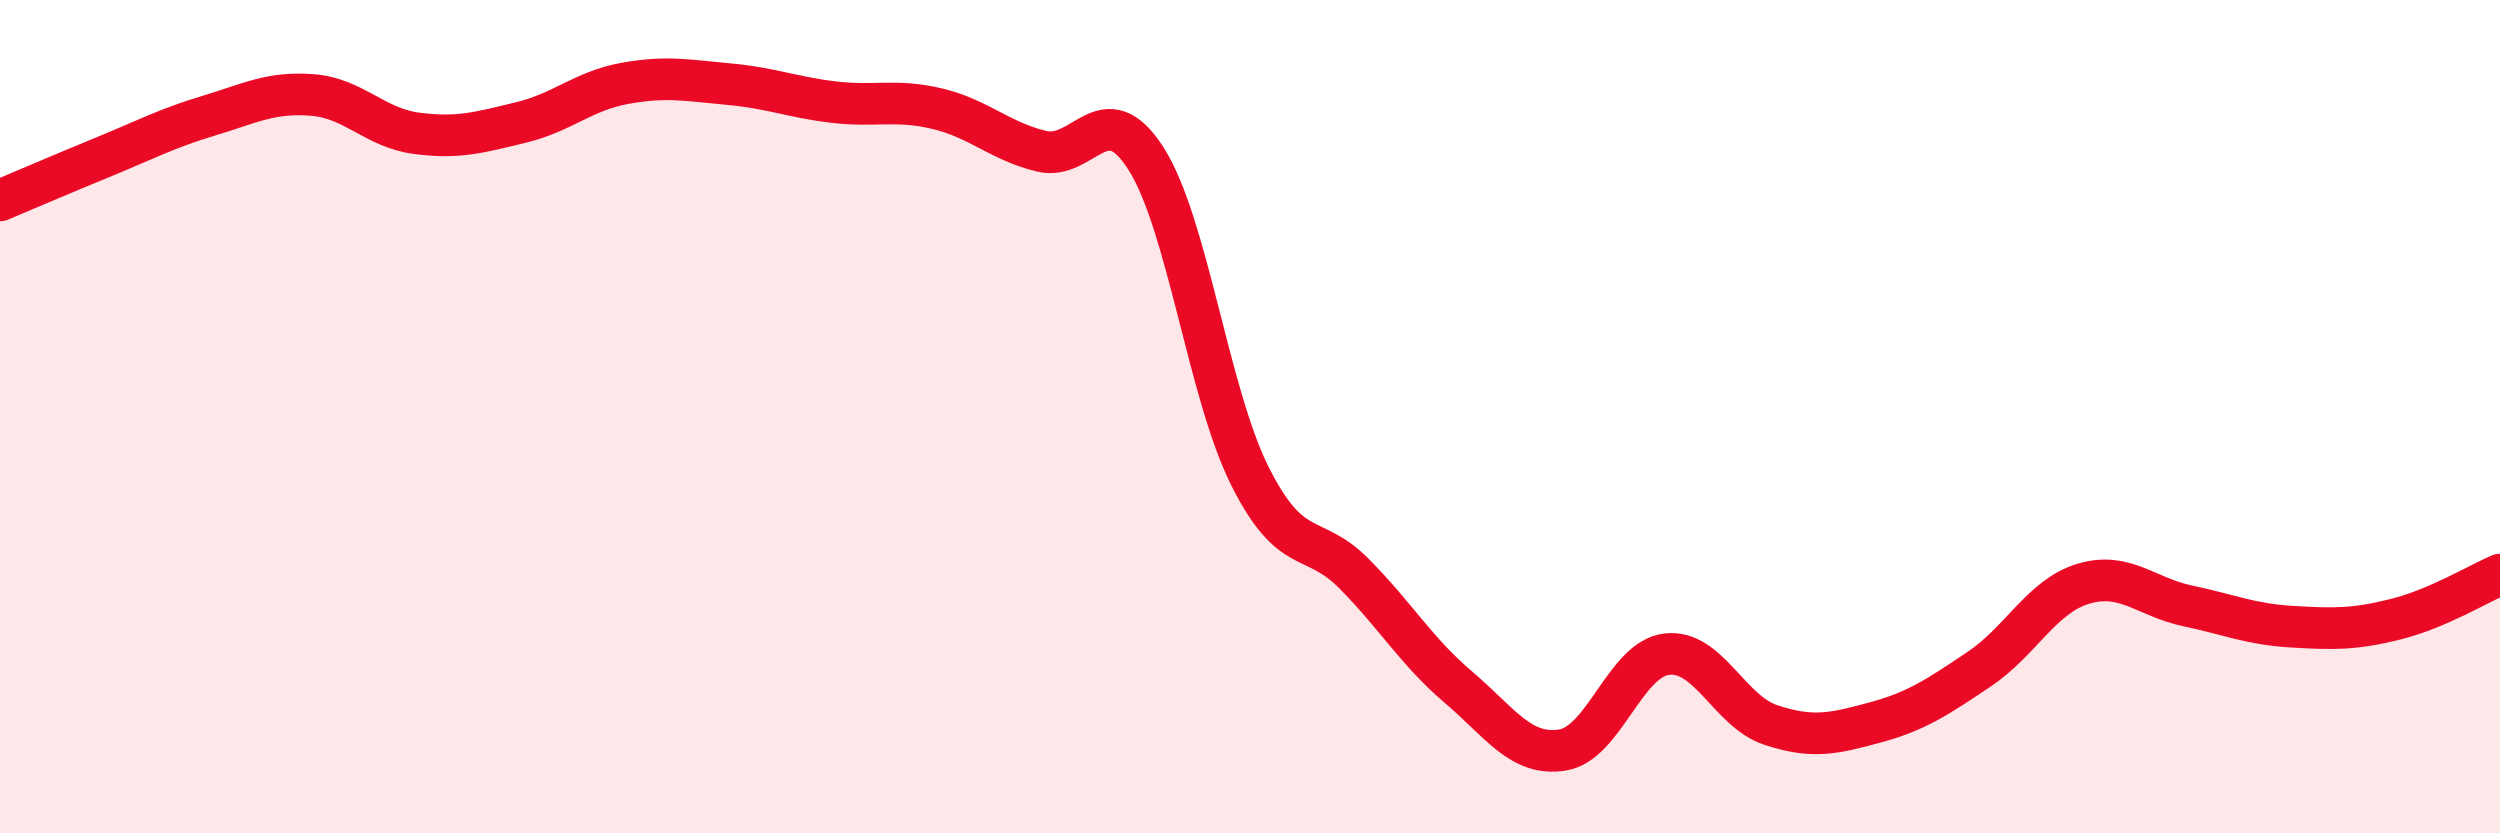
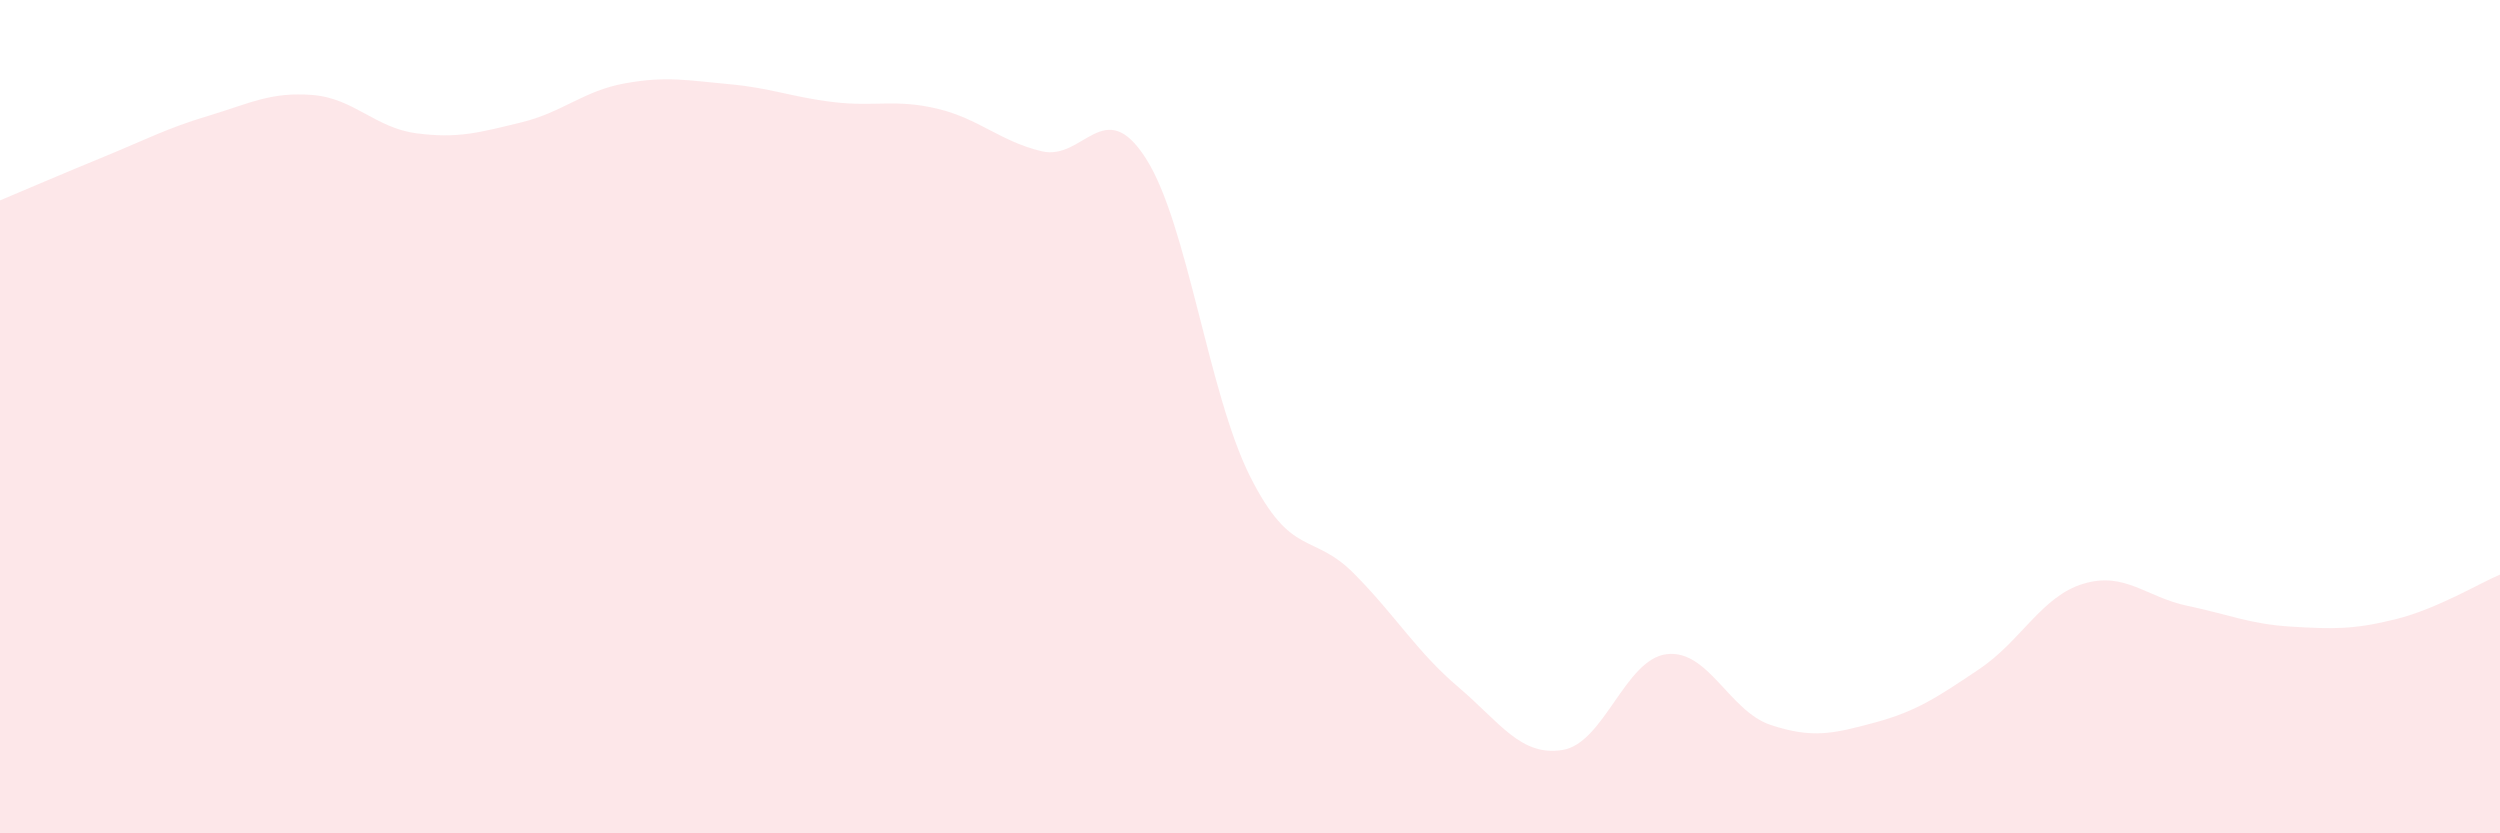
<svg xmlns="http://www.w3.org/2000/svg" width="60" height="20" viewBox="0 0 60 20">
  <path d="M 0,4.81 C 0.5,4.6 1.5,4.17 2.5,3.76 C 3.5,3.35 4,3.08 5,2.78 C 6,2.48 6.5,2.2 7.5,2.28 C 8.5,2.36 9,3.07 10,3.2 C 11,3.33 11.5,3.18 12.5,2.94 C 13.5,2.7 14,2.18 15,2 C 16,1.82 16.5,1.93 17.5,2.02 C 18.5,2.11 19,2.33 20,2.45 C 21,2.57 21.5,2.37 22.5,2.61 C 23.5,2.85 24,3.39 25,3.63 C 26,3.87 26.5,2.24 27.5,3.8 C 28.5,5.36 29,9.44 30,11.43 C 31,13.42 31.5,12.76 32.5,13.77 C 33.5,14.78 34,15.64 35,16.49 C 36,17.34 36.5,18.16 37.5,18 C 38.5,17.84 39,15.82 40,15.7 C 41,15.58 41.5,17.07 42.5,17.4 C 43.5,17.73 44,17.61 45,17.34 C 46,17.07 46.5,16.73 47.5,16.06 C 48.5,15.39 49,14.31 50,14.01 C 51,13.71 51.5,14.33 52.5,14.54 C 53.5,14.75 54,14.98 55,15.04 C 56,15.1 56.5,15.11 57.5,14.86 C 58.5,14.61 59.5,14 60,13.79L60 20L0 20Z" fill="#EB0A25" opacity="0.1" stroke-linecap="round" stroke-linejoin="round" />
-   <path d="M 0,4.81 C 0.5,4.6 1.5,4.17 2.5,3.76 C 3.5,3.35 4,3.08 5,2.78 C 6,2.48 6.5,2.2 7.5,2.28 C 8.5,2.36 9,3.07 10,3.2 C 11,3.33 11.5,3.18 12.5,2.94 C 13.5,2.7 14,2.18 15,2 C 16,1.82 16.5,1.93 17.5,2.02 C 18.5,2.11 19,2.33 20,2.45 C 21,2.57 21.5,2.37 22.5,2.61 C 23.5,2.85 24,3.39 25,3.63 C 26,3.87 26.5,2.24 27.5,3.8 C 28.5,5.36 29,9.44 30,11.43 C 31,13.42 31.5,12.76 32.5,13.77 C 33.5,14.78 34,15.64 35,16.49 C 36,17.34 36.5,18.16 37.5,18 C 38.5,17.84 39,15.82 40,15.7 C 41,15.58 41.5,17.07 42.5,17.4 C 43.5,17.73 44,17.61 45,17.34 C 46,17.07 46.5,16.73 47.5,16.06 C 48.5,15.39 49,14.31 50,14.01 C 51,13.71 51.5,14.33 52.5,14.54 C 53.5,14.75 54,14.98 55,15.04 C 56,15.1 56.5,15.11 57.5,14.86 C 58.5,14.61 59.5,14 60,13.79" stroke="#EB0A25" stroke-width="1" fill="none" stroke-linecap="round" stroke-linejoin="round" />
</svg>